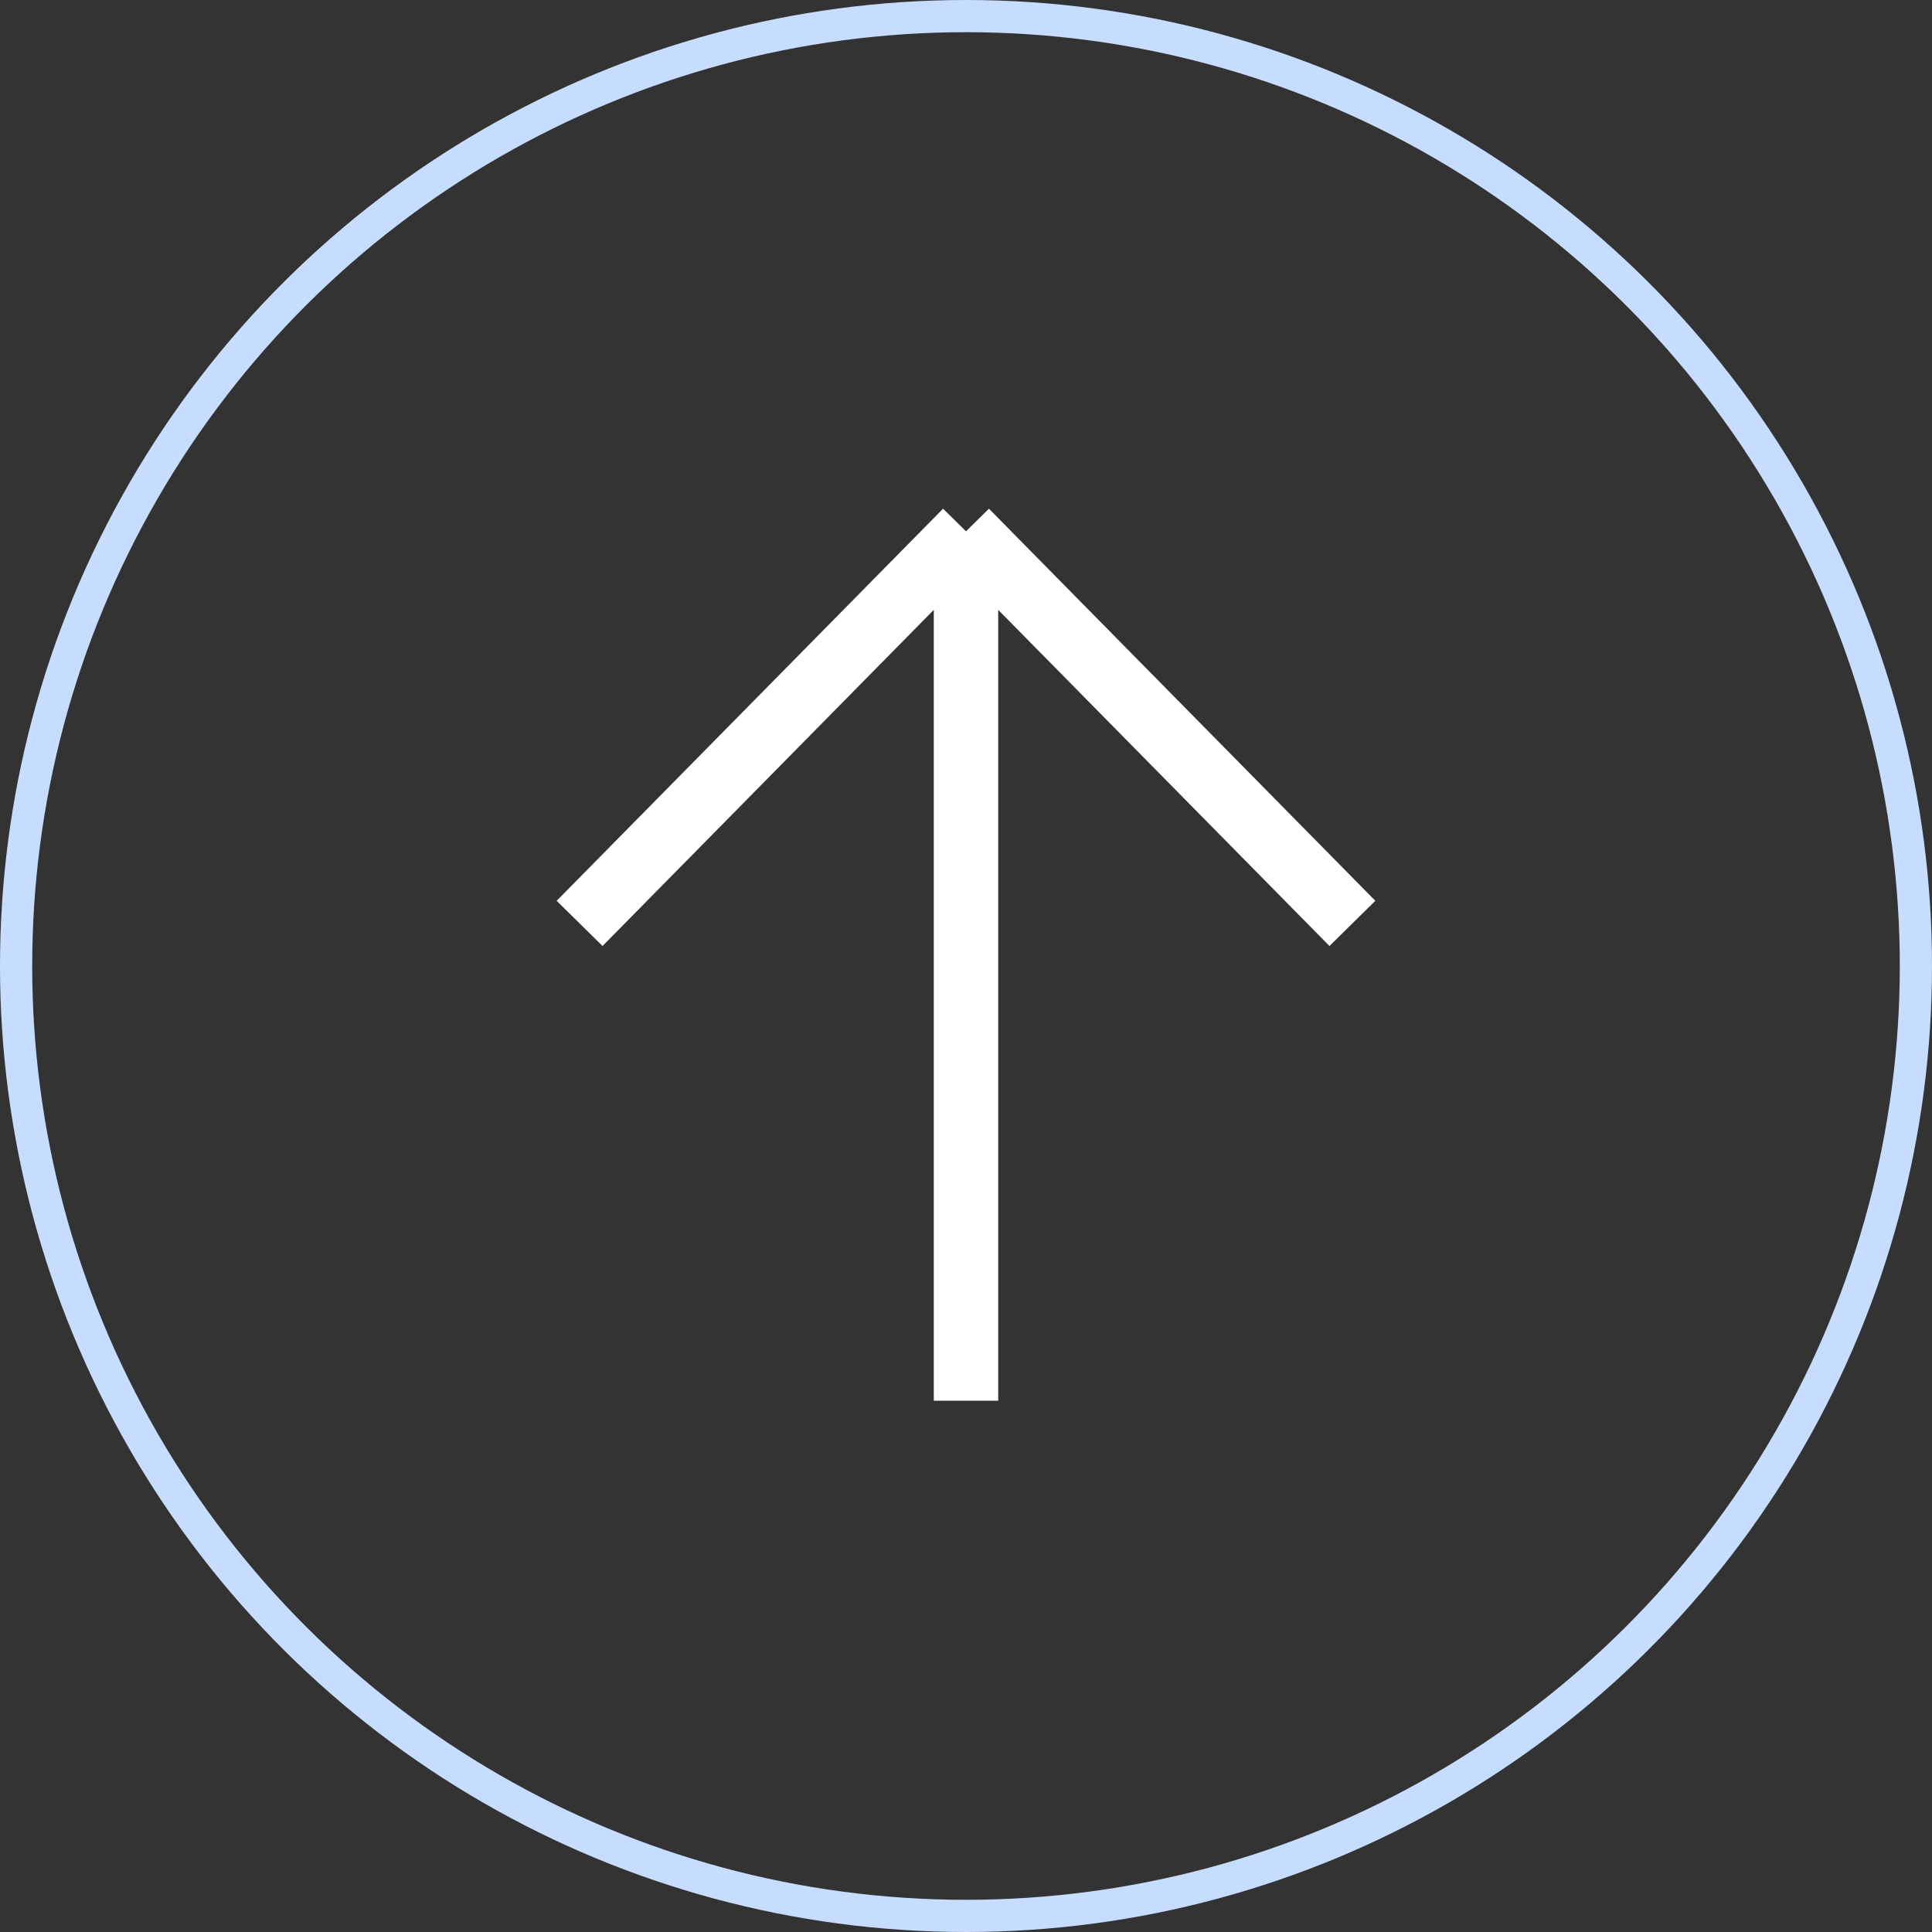
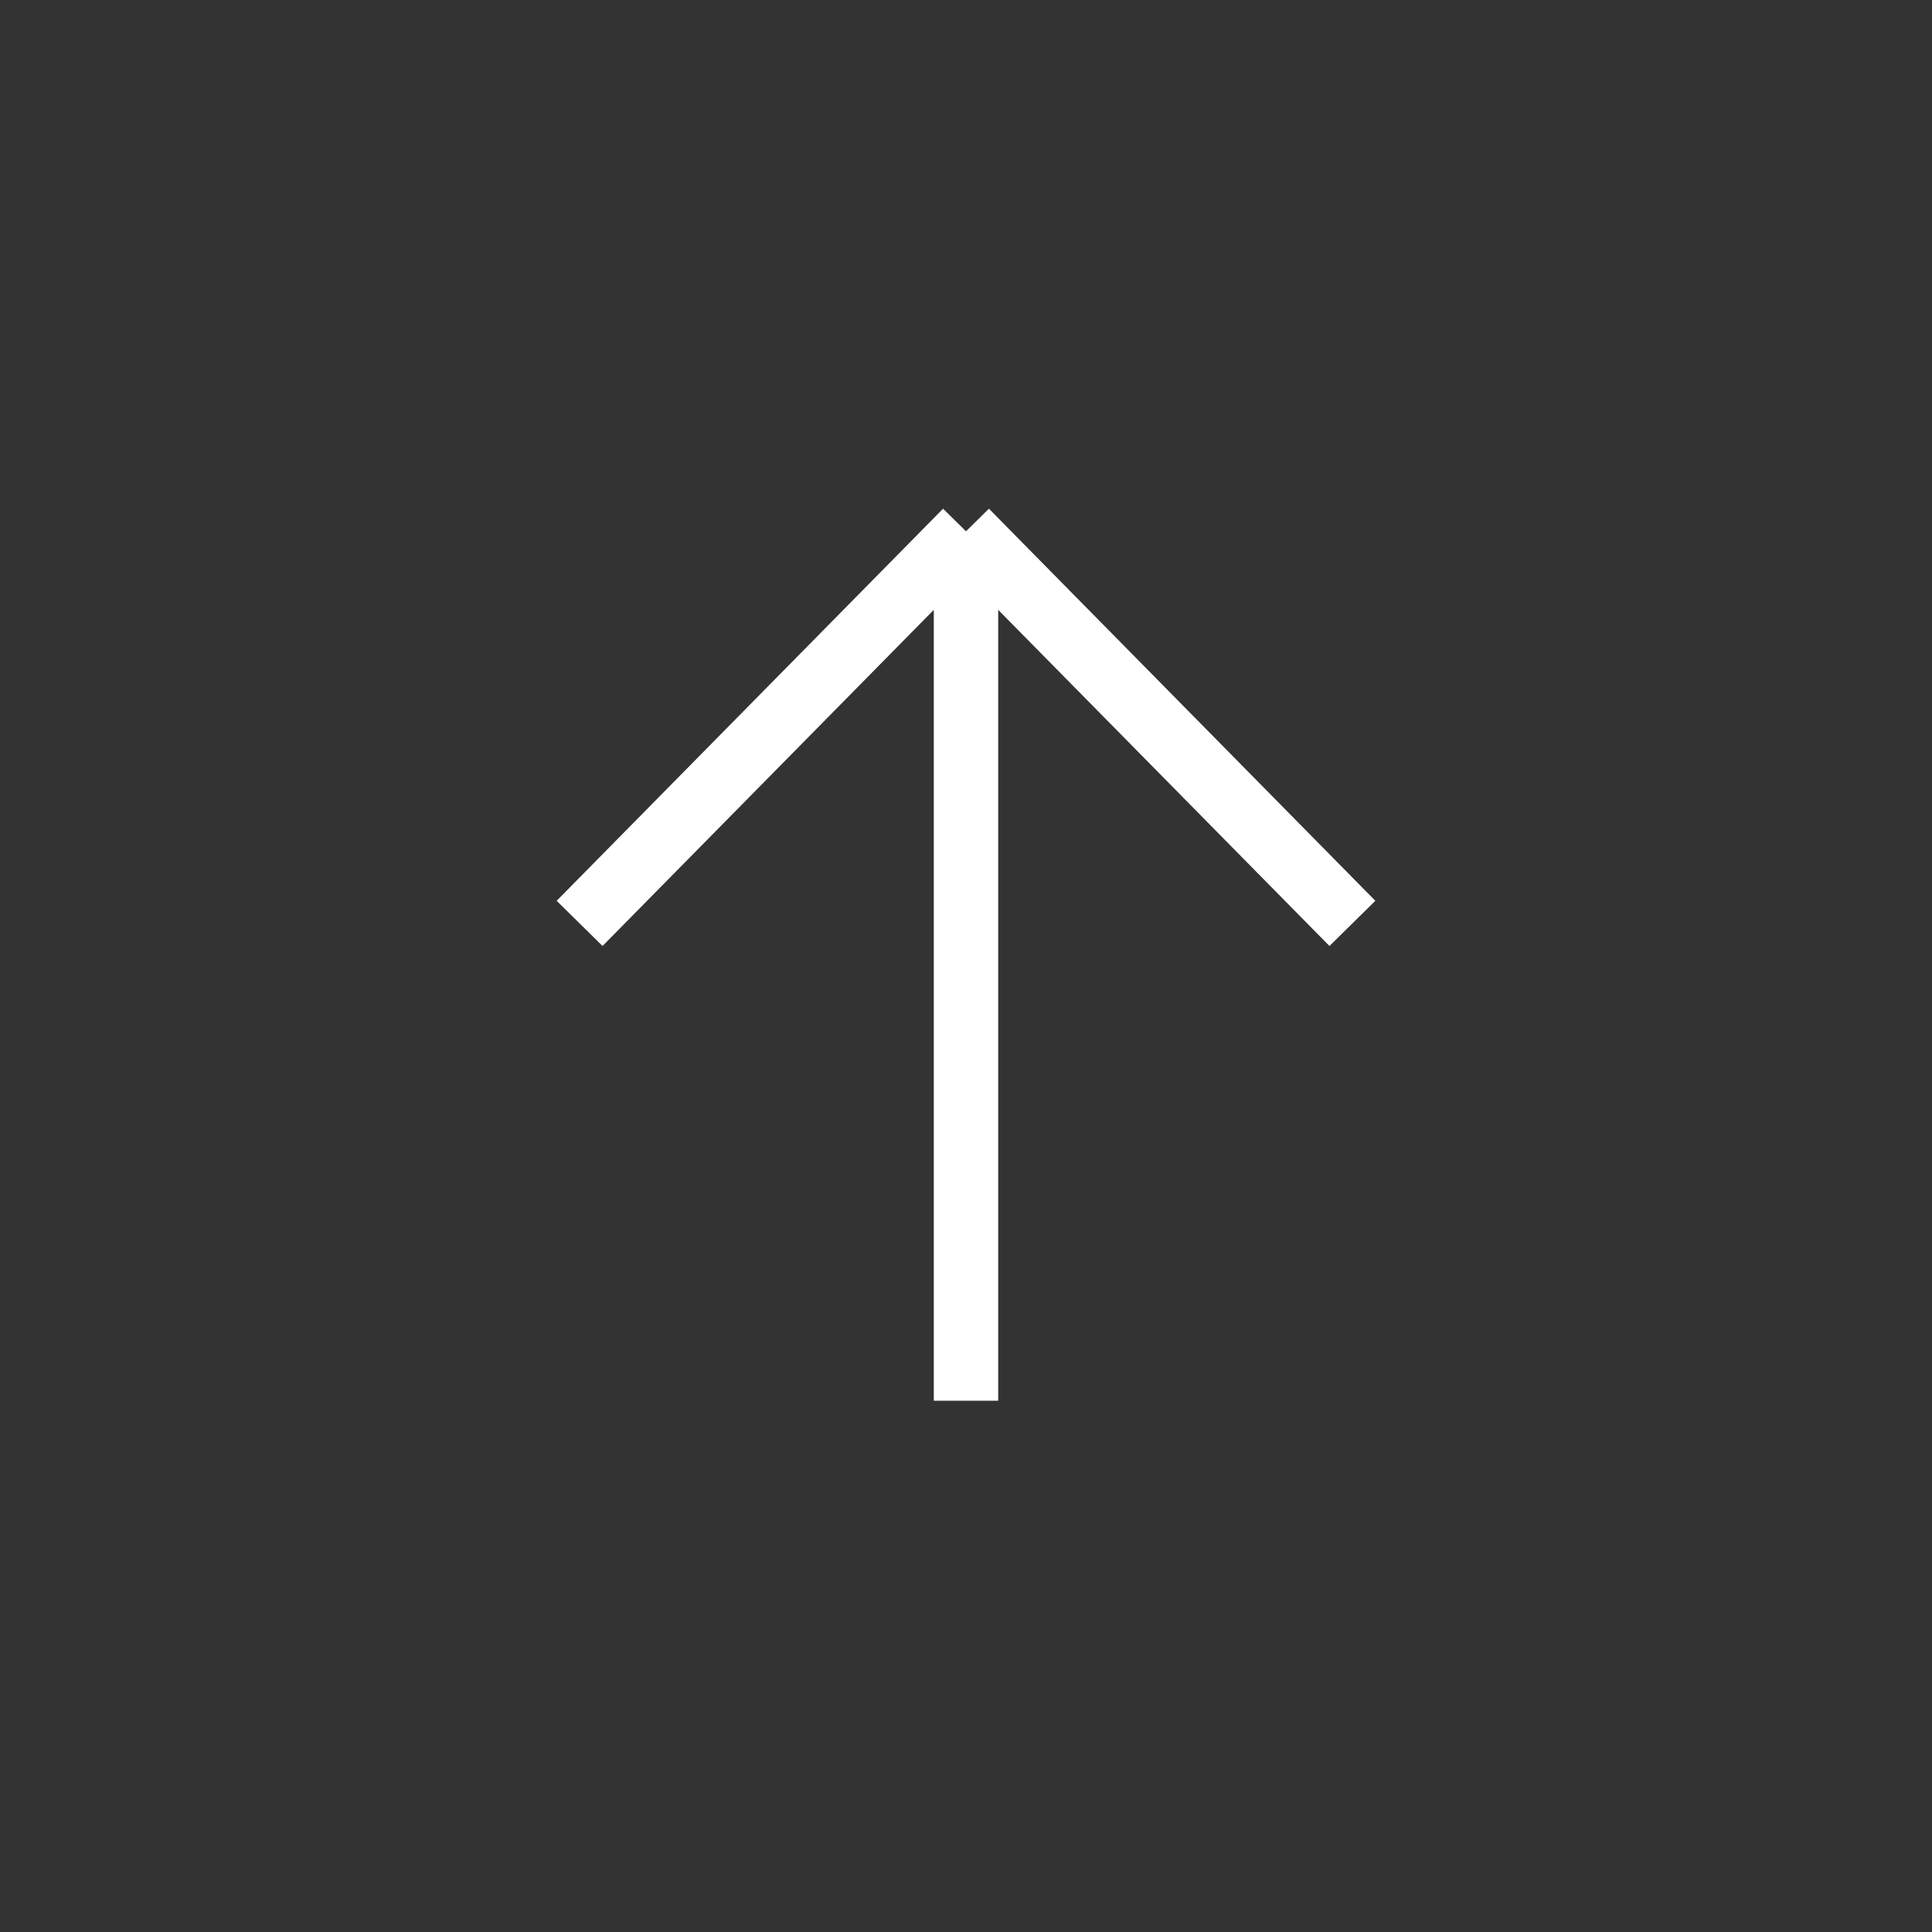
<svg xmlns="http://www.w3.org/2000/svg" width="60" height="60" viewBox="0 0 60 60" fill="none">
  <rect x="0" y="0" width="60" height="60" fill="#333333" stroke="none" />
-   <circle cx="30" cy="30" r="29.5" transform="rotate(-90 30 30)" stroke="#C6DDFF" />
  <path d="M30 43.5L30 16.5M30 16.5L18 28.677M30 16.5L42 28.677" stroke="white" stroke-width="2" />
</svg>